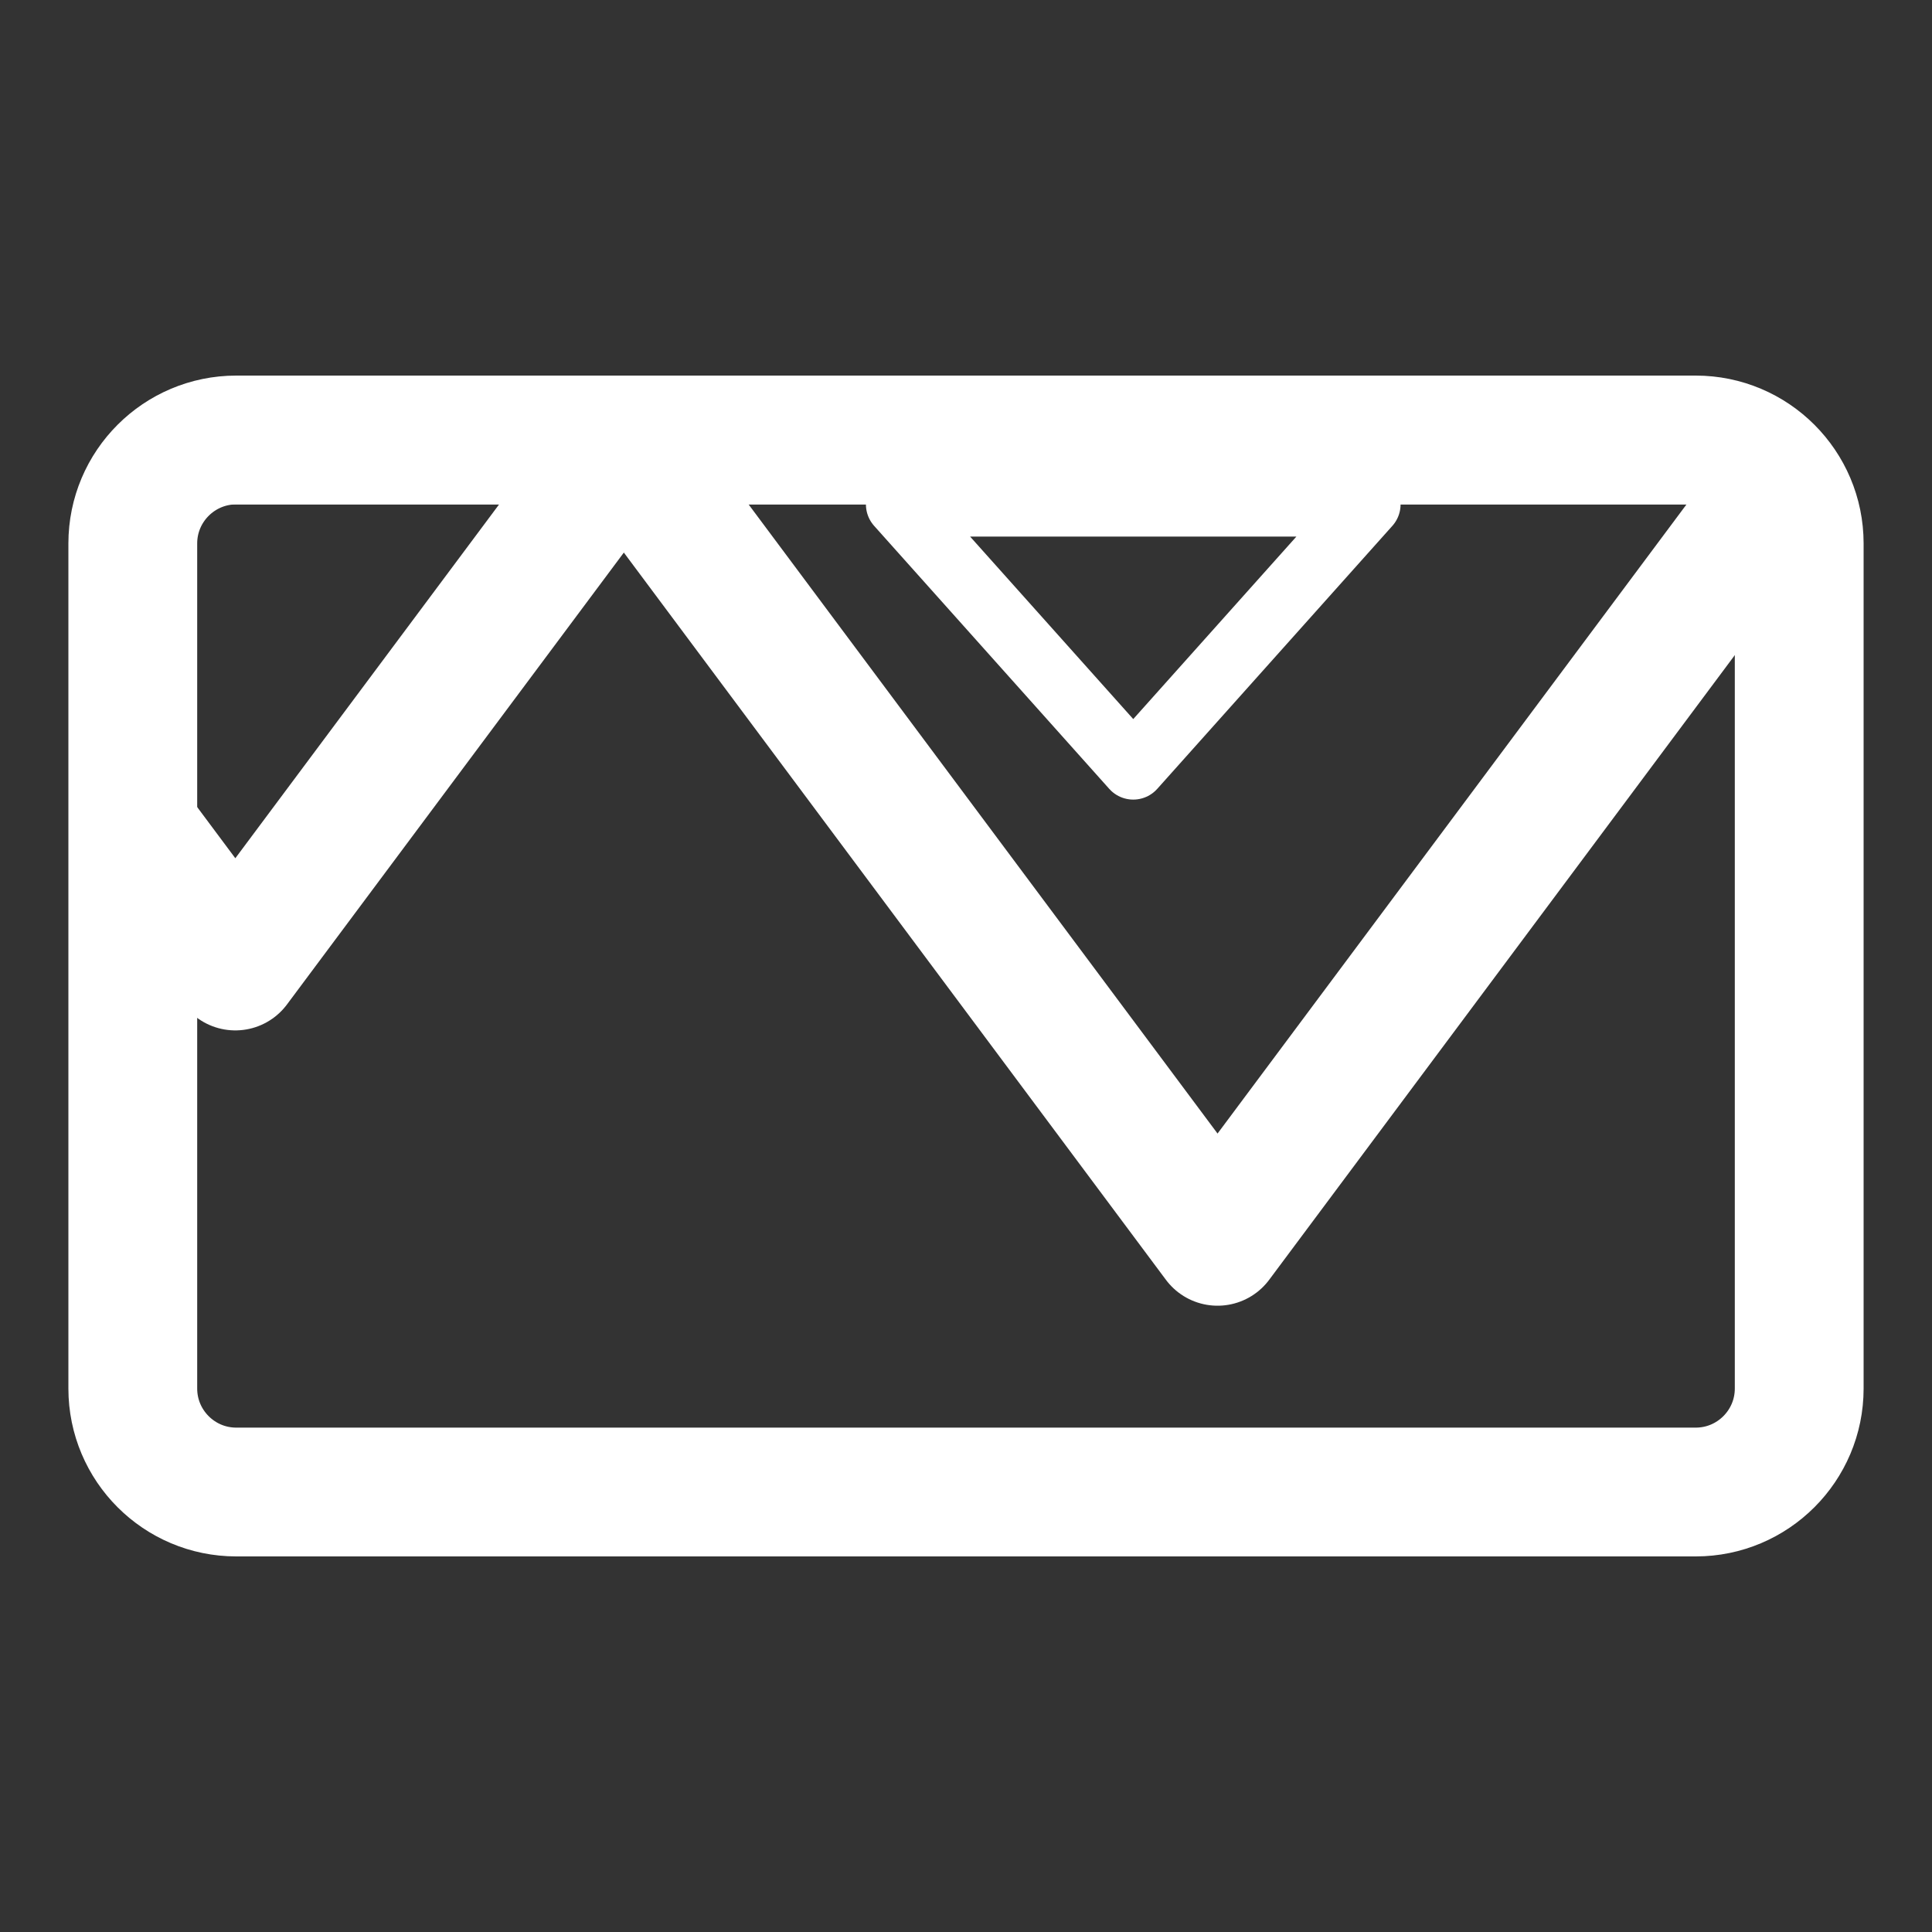
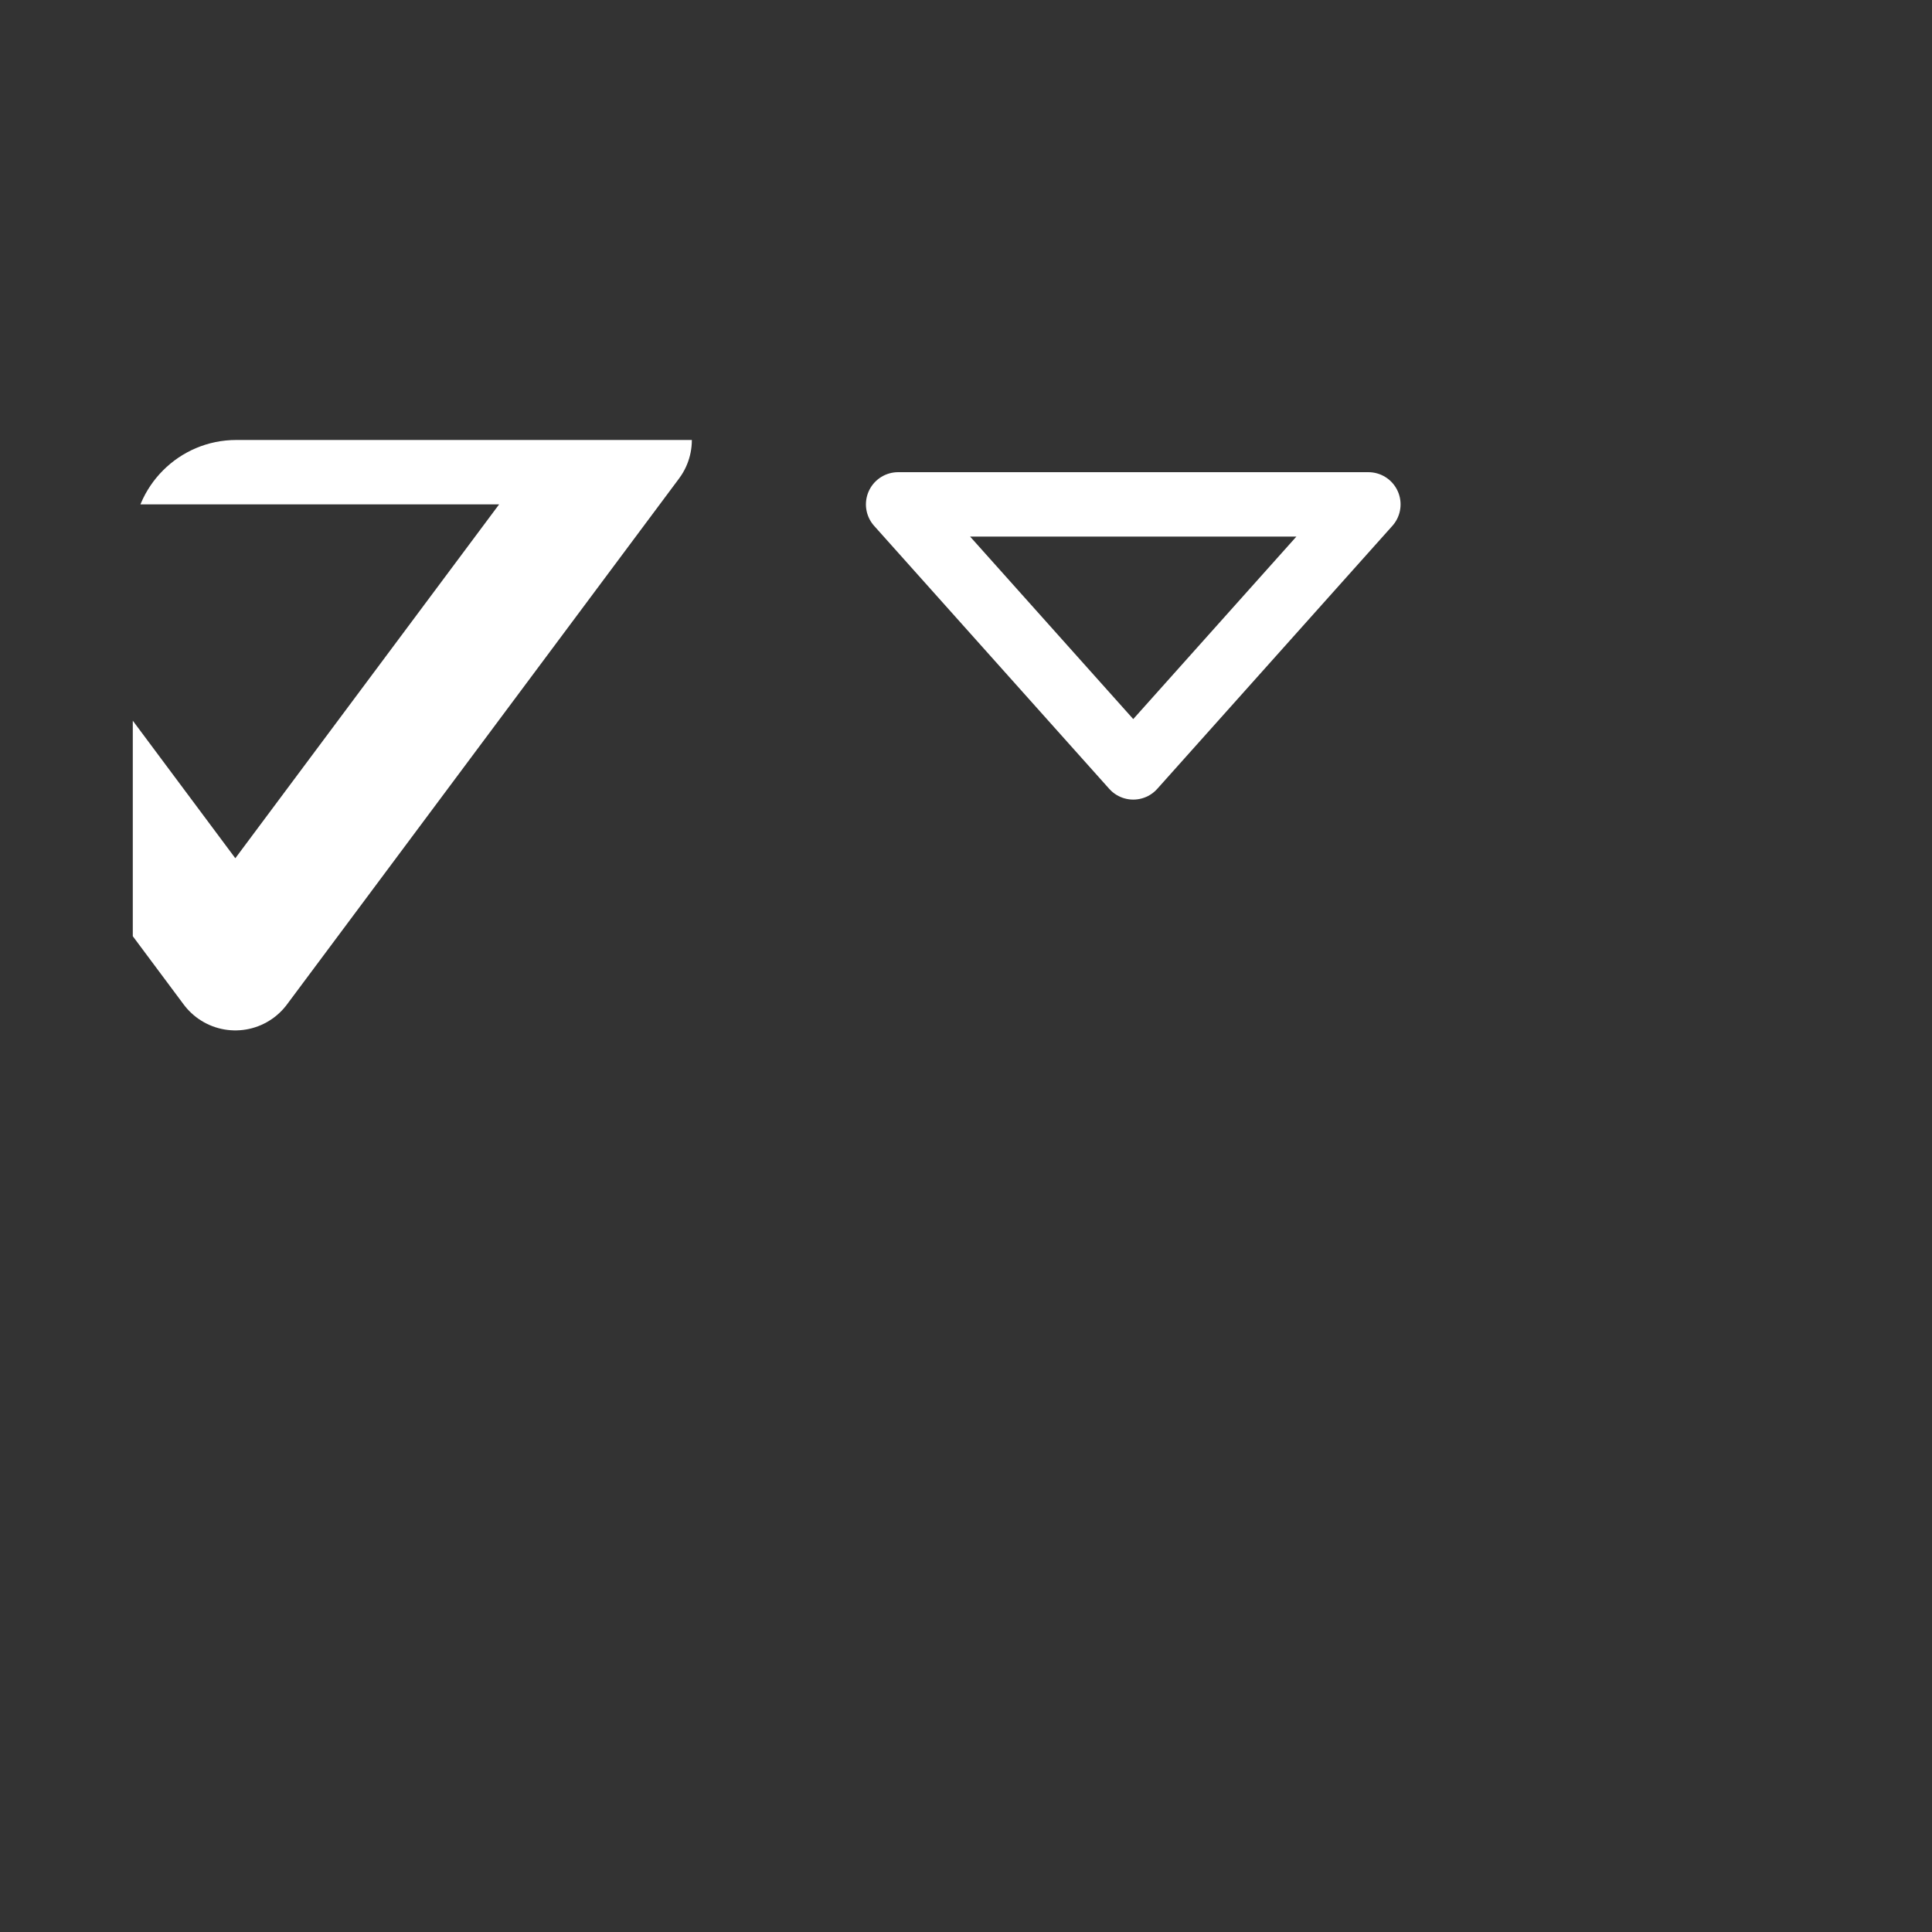
<svg xmlns="http://www.w3.org/2000/svg" width="100%" height="100%" viewBox="0 0 30 30" version="1.1" xml:space="preserve" style="fill-rule:evenodd;clip-rule:evenodd;stroke-linecap:round;stroke-linejoin:round;stroke-miterlimit:1.5;">
  <rect x="0" y="0" width="30" height="30" fill="#333333" stroke="none" />
-   <rect id="poly" x="0" y="0" width="30" height="30" style="fill:none;" />
-   <path d="M27.938,8.439c0,-0.887 -0.72,-1.607 -1.607,-1.607l-22.662,0c-0.887,0 -1.607,0.72 -1.607,1.607l0,13.122c0,0.887 0.72,1.607 1.607,1.607l22.662,0c0.887,0 1.607,-0.72 1.607,-1.607l0,-13.122Z" style="fill:none;" />
  <clipPath id="_clip1">
    <path d="M27.938,8.439c0,-0.887 -0.72,-1.607 -1.607,-1.607l-22.662,0c-0.887,0 -1.607,0.72 -1.607,1.607l0,13.122c0,0.887 0.72,1.607 1.607,1.607l22.662,0c0.887,0 1.607,-0.72 1.607,-1.607l0,-13.122Z" />
  </clipPath>
  <g clip-path="url(#_clip1)">
    <g>
      <path d="M17.597,11.916l-3.651,-4.084l7.302,0l-3.651,4.084Z" style="fill:none;stroke:#fff;stroke-width:1px;" />
      <path d="M3.654,15l-6.088,-8.168l12.177,0l-6.089,8.168Z" style="fill:none;stroke:#fff;stroke-width:2px;" />
-       <path d="M18.906,19.275l-9.275,-12.443l18.55,0l-9.275,12.443Z" style="fill:none;stroke:#fff;stroke-width:2px;" />
    </g>
  </g>
-   <path d="M27.938,8.439c0,-0.887 -0.72,-1.607 -1.607,-1.607l-22.662,0c-0.887,0 -1.607,0.72 -1.607,1.607l0,13.122c0,0.887 0.72,1.607 1.607,1.607l22.662,0c0.887,0 1.607,-0.72 1.607,-1.607l0,-13.122Z" style="fill:none;stroke:#fff;stroke-width:2px;" />
</svg>